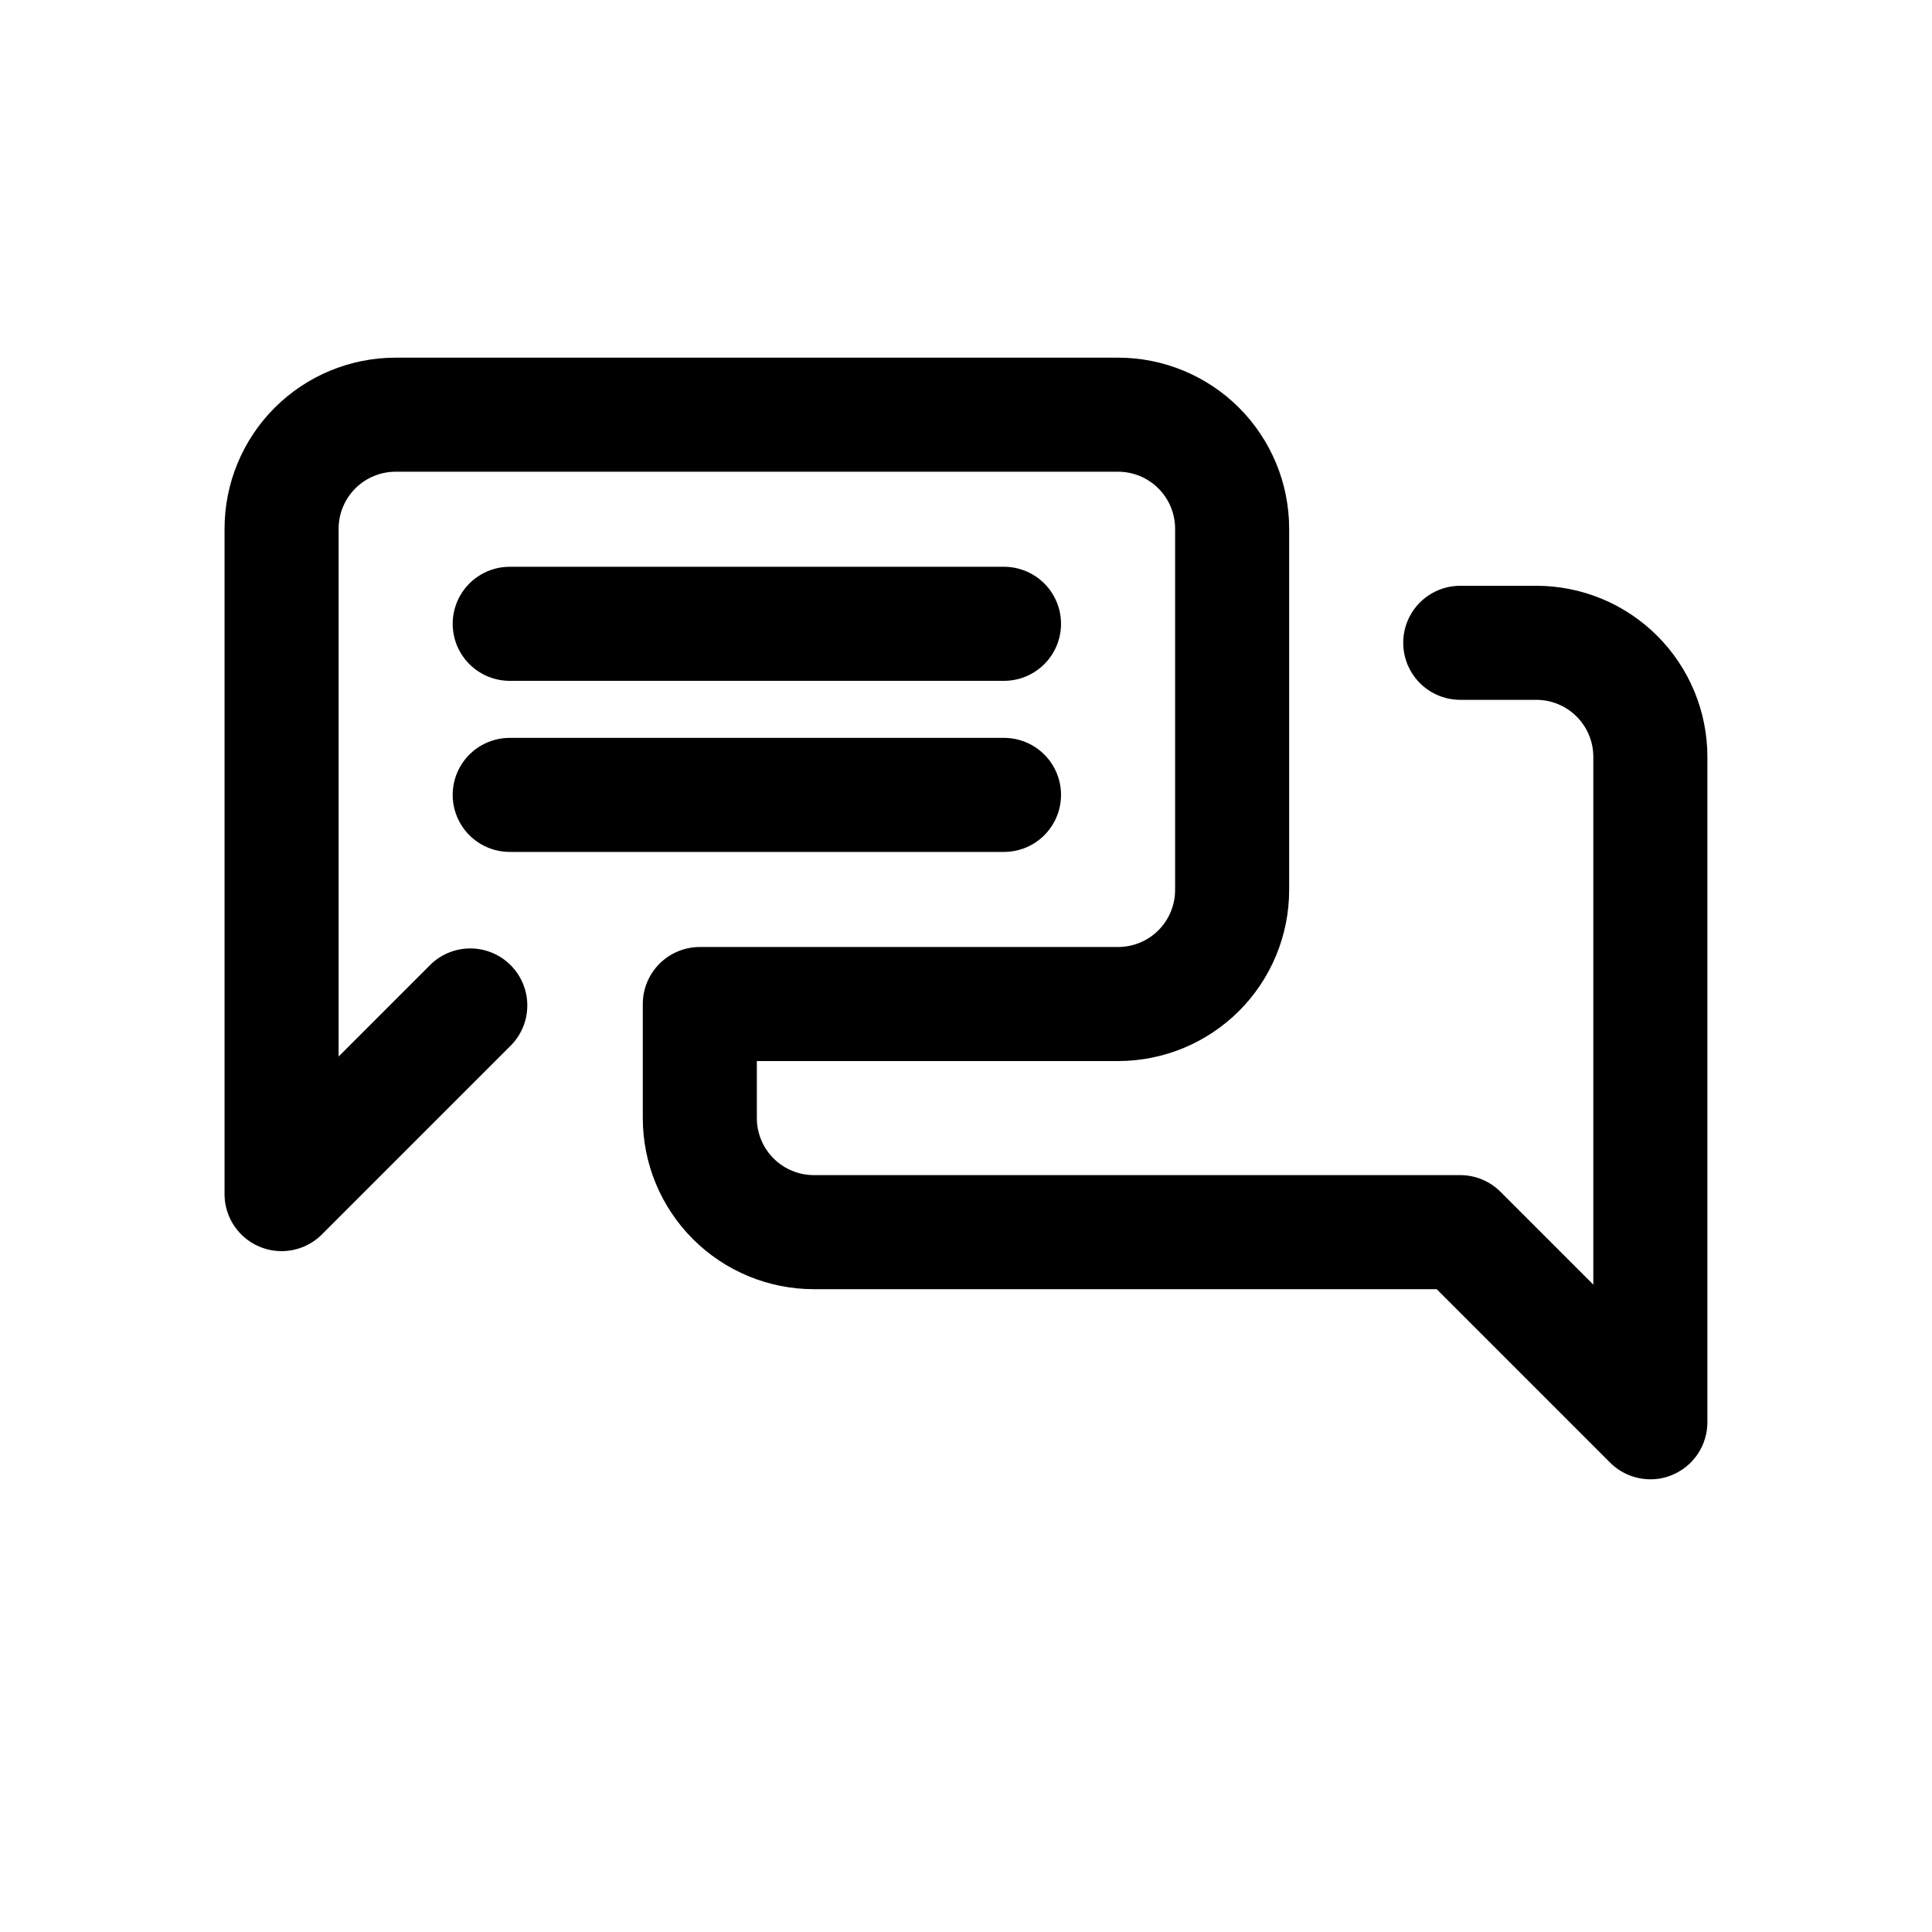
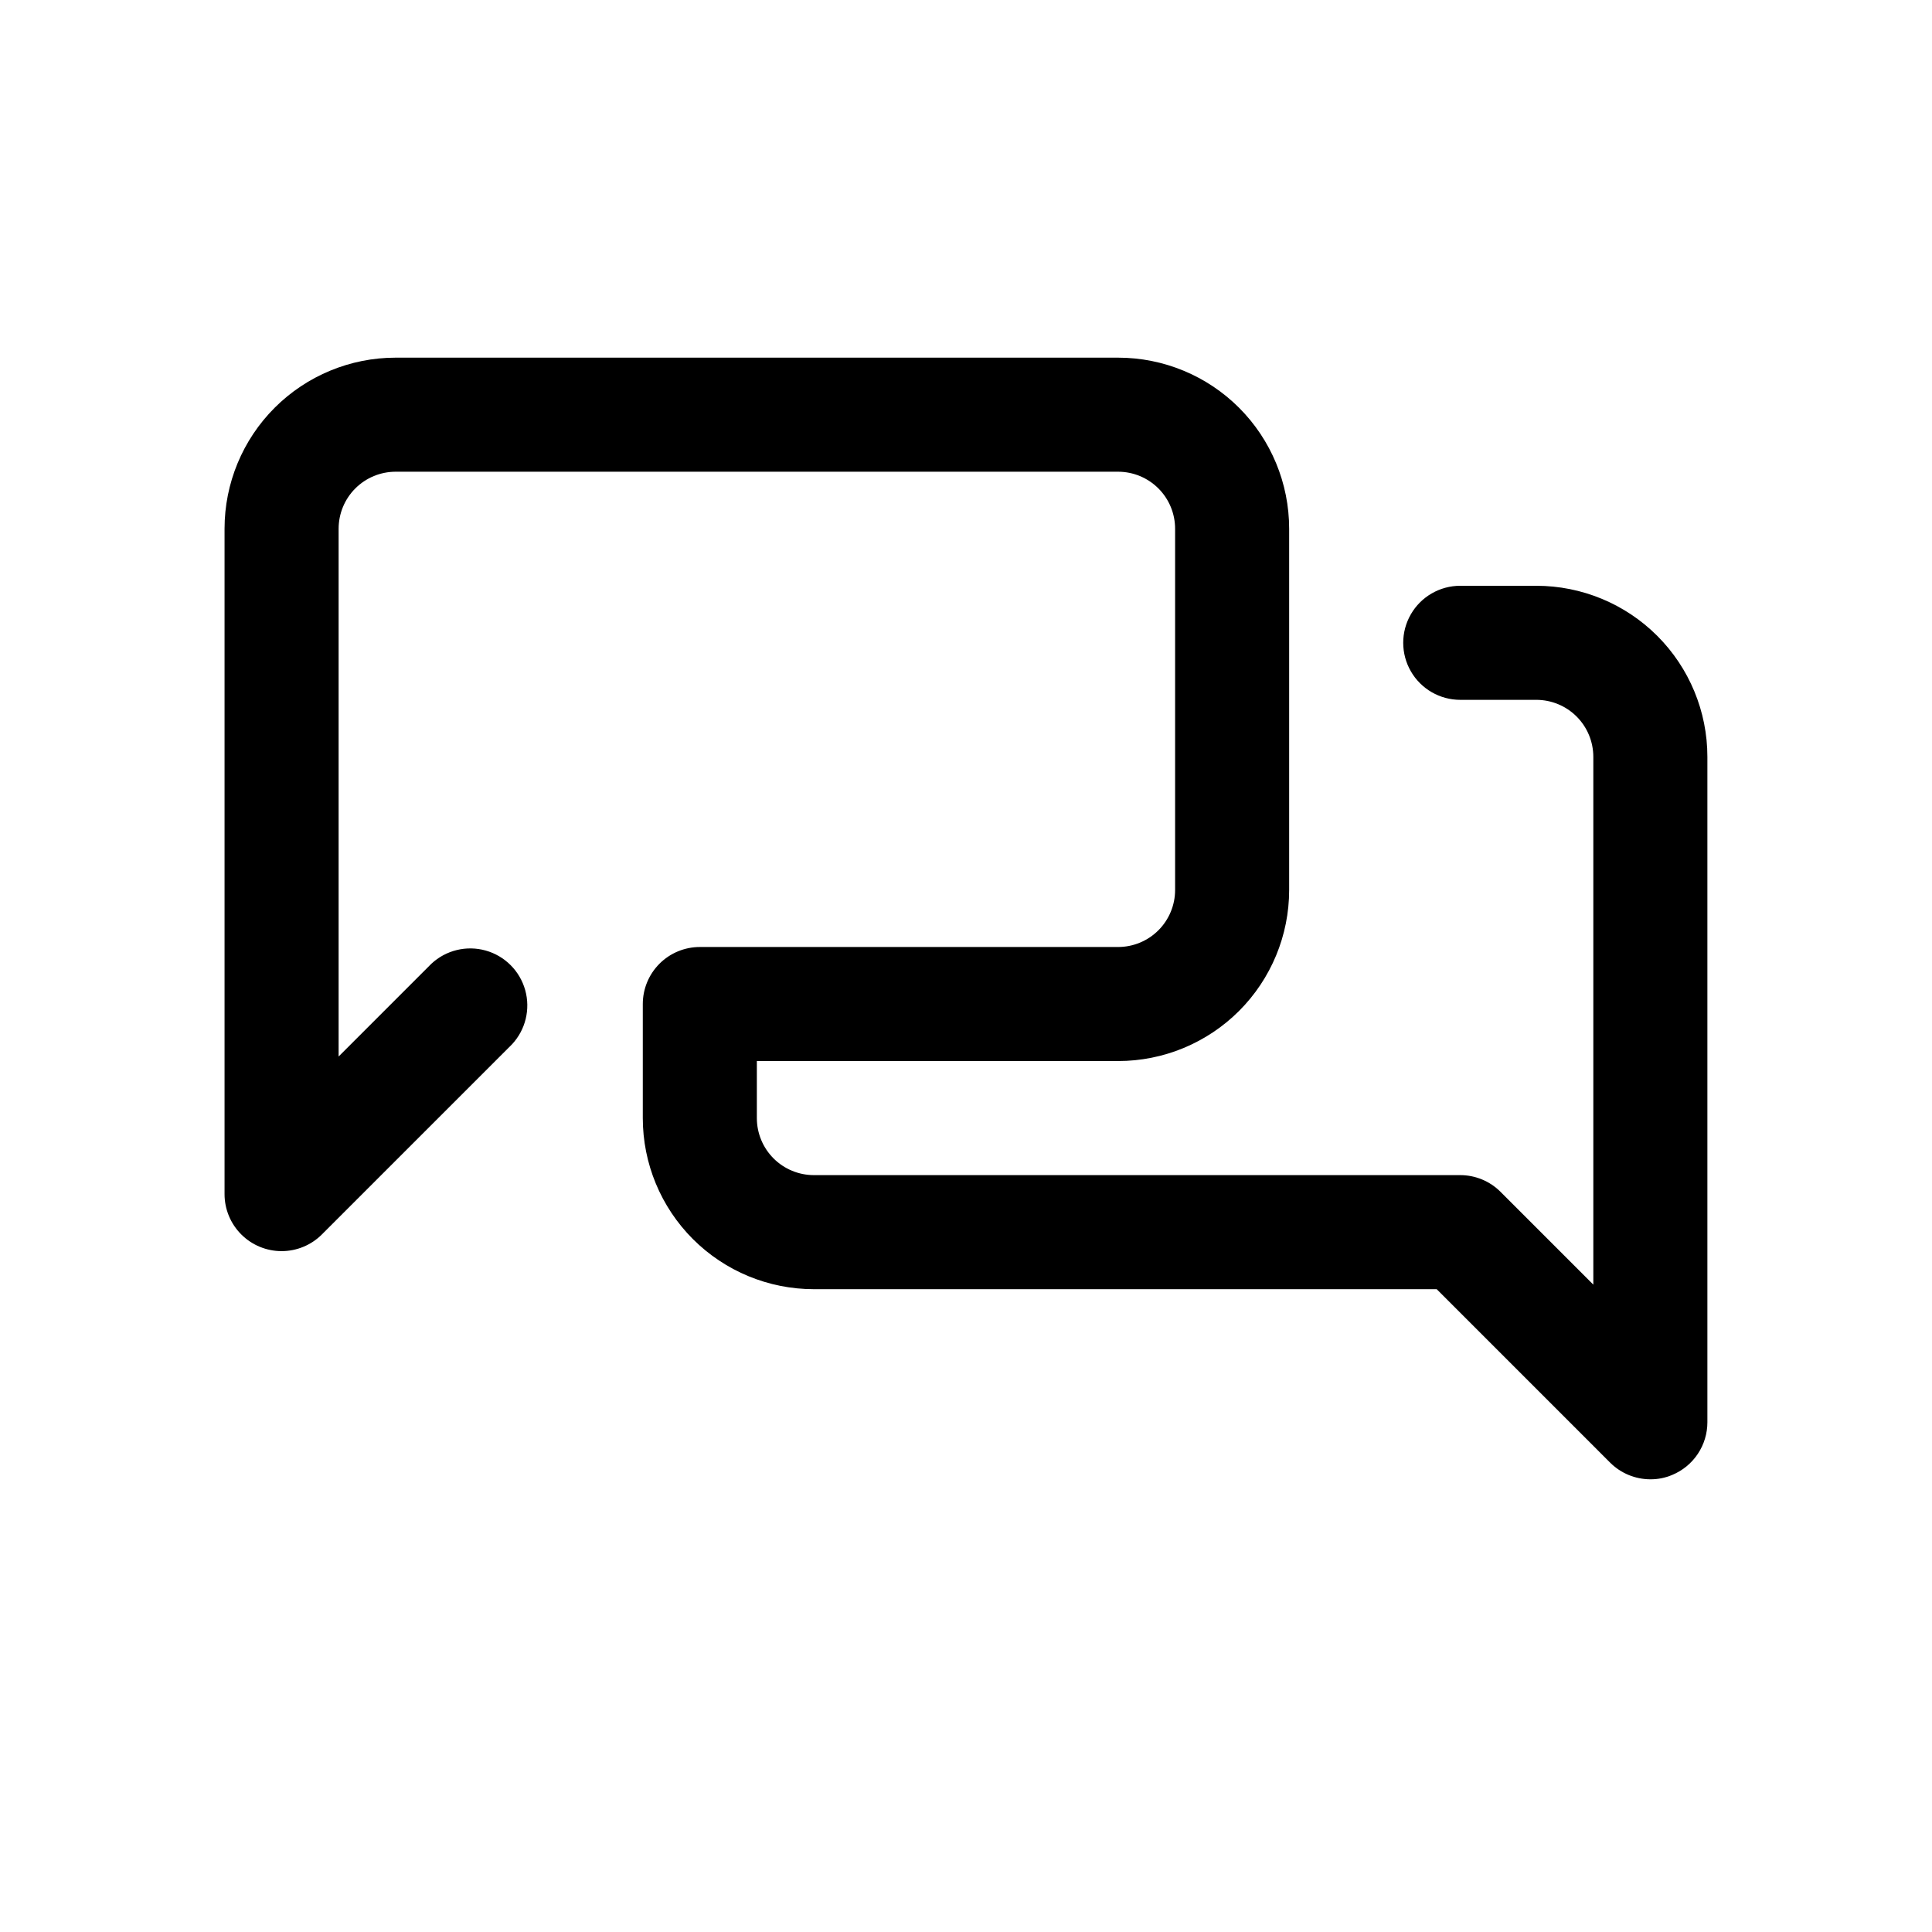
<svg xmlns="http://www.w3.org/2000/svg" fill="#000000" width="800px" height="800px" version="1.1" viewBox="144 144 512 512">
  <g>
    <path d="m581.37 536.03c-4.008-0.004-7.852-1.598-10.684-4.434l-45.945-45.949h-165.05c-12.027 0-23.559-4.777-32.062-13.277-8.504-8.504-13.281-20.039-13.281-32.062v-30.23c0-4.008 1.59-7.852 4.426-10.688 2.836-2.832 6.68-4.426 10.688-4.426h110.84c4.008 0 7.852-1.594 10.688-4.426 2.832-2.836 4.426-6.68 4.426-10.688v-95.727c0-4.008-1.594-7.852-4.426-10.688-2.836-2.832-6.68-4.426-10.688-4.426h-191.45c-4.008 0-7.852 1.594-10.688 4.426-2.836 2.836-4.426 6.68-4.426 10.688v139.86l24.586-24.586c3.856-3.594 9.309-4.918 14.387-3.496 5.078 1.426 9.043 5.394 10.469 10.469 1.426 5.078 0.102 10.531-3.496 14.387l-50.383 50.383h0.004c-2.836 2.832-6.676 4.422-10.684 4.422-4.004-0.004-7.848-1.594-10.68-4.426-2.836-2.832-4.43-6.672-4.434-10.676v-176.34c0-12.023 4.777-23.559 13.281-32.062 8.504-8.5 20.035-13.277 32.062-13.277h191.45c12.023 0 23.559 4.777 32.062 13.277 8.5 8.504 13.277 20.039 13.277 32.062v95.727c0 12.023-4.777 23.559-13.277 32.062-8.504 8.5-20.039 13.277-32.062 13.277h-95.727v15.117c0 4.008 1.594 7.852 4.43 10.688 2.832 2.832 6.676 4.426 10.688 4.426h171.29c4.008 0.004 7.852 1.598 10.68 4.434l24.586 24.586v-139.86c0-4.008-1.59-7.852-4.426-10.688-2.832-2.832-6.68-4.426-10.688-4.426h-20.152c-5.398 0-10.391-2.879-13.09-7.559-2.699-4.676-2.699-10.438 0-15.113 2.699-4.676 7.691-7.555 13.09-7.555h20.152c12.027 0 23.559 4.777 32.062 13.277 8.504 8.504 13.281 20.039 13.281 32.062v176.34c0 2.984-0.887 5.906-2.547 8.391-1.656 2.481-4.016 4.418-6.773 5.562-1.832 0.781-3.805 1.176-5.793 1.16z" />
-     <path d="m410.07 324.43h-130.99c-5.402 0-10.391-2.879-13.09-7.555-2.699-4.676-2.699-10.438 0-15.117 2.699-4.676 7.688-7.555 13.09-7.555h130.99c5.398 0 10.391 2.879 13.09 7.555 2.699 4.68 2.699 10.441 0 15.117-2.699 4.676-7.691 7.555-13.09 7.555z" />
-     <path d="m410.07 369.77h-130.99c-5.402 0-10.391-2.879-13.09-7.559-2.699-4.676-2.699-10.438 0-15.113 2.699-4.676 7.688-7.555 13.09-7.555h130.99c5.398 0 10.391 2.879 13.09 7.555 2.699 4.676 2.699 10.438 0 15.113-2.699 4.68-7.691 7.559-13.09 7.559z" />
  </g>
</svg>